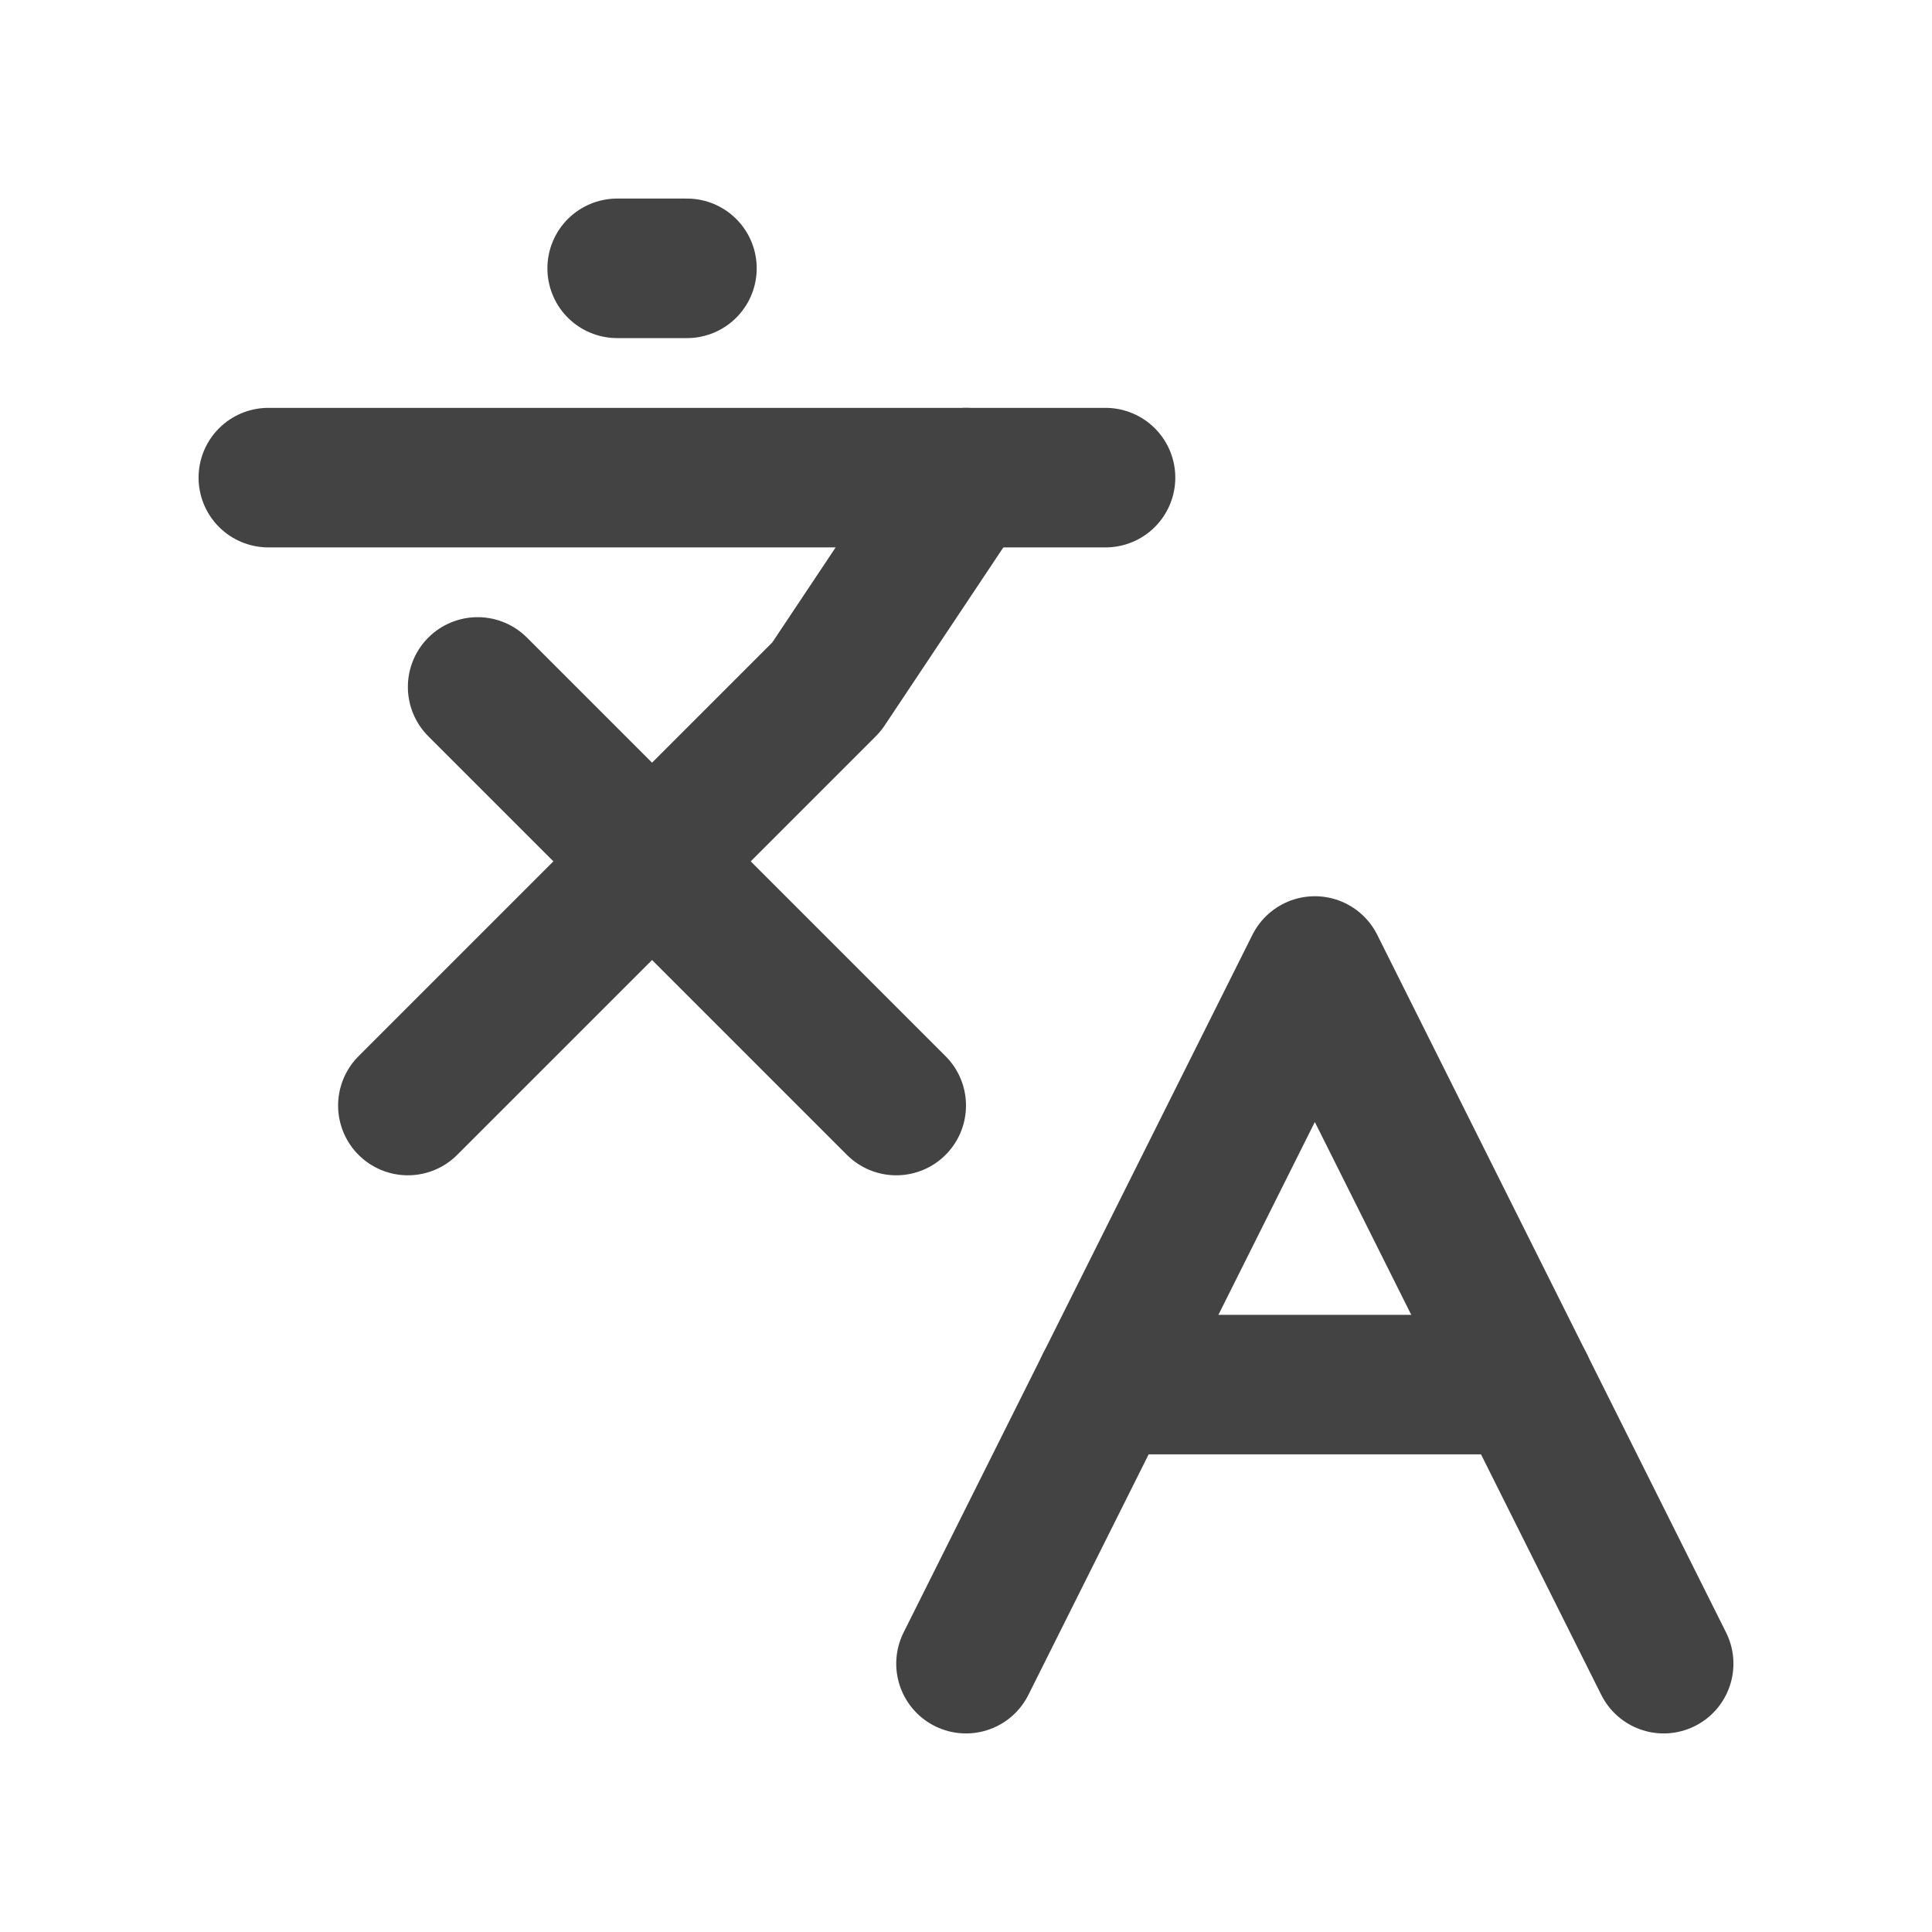
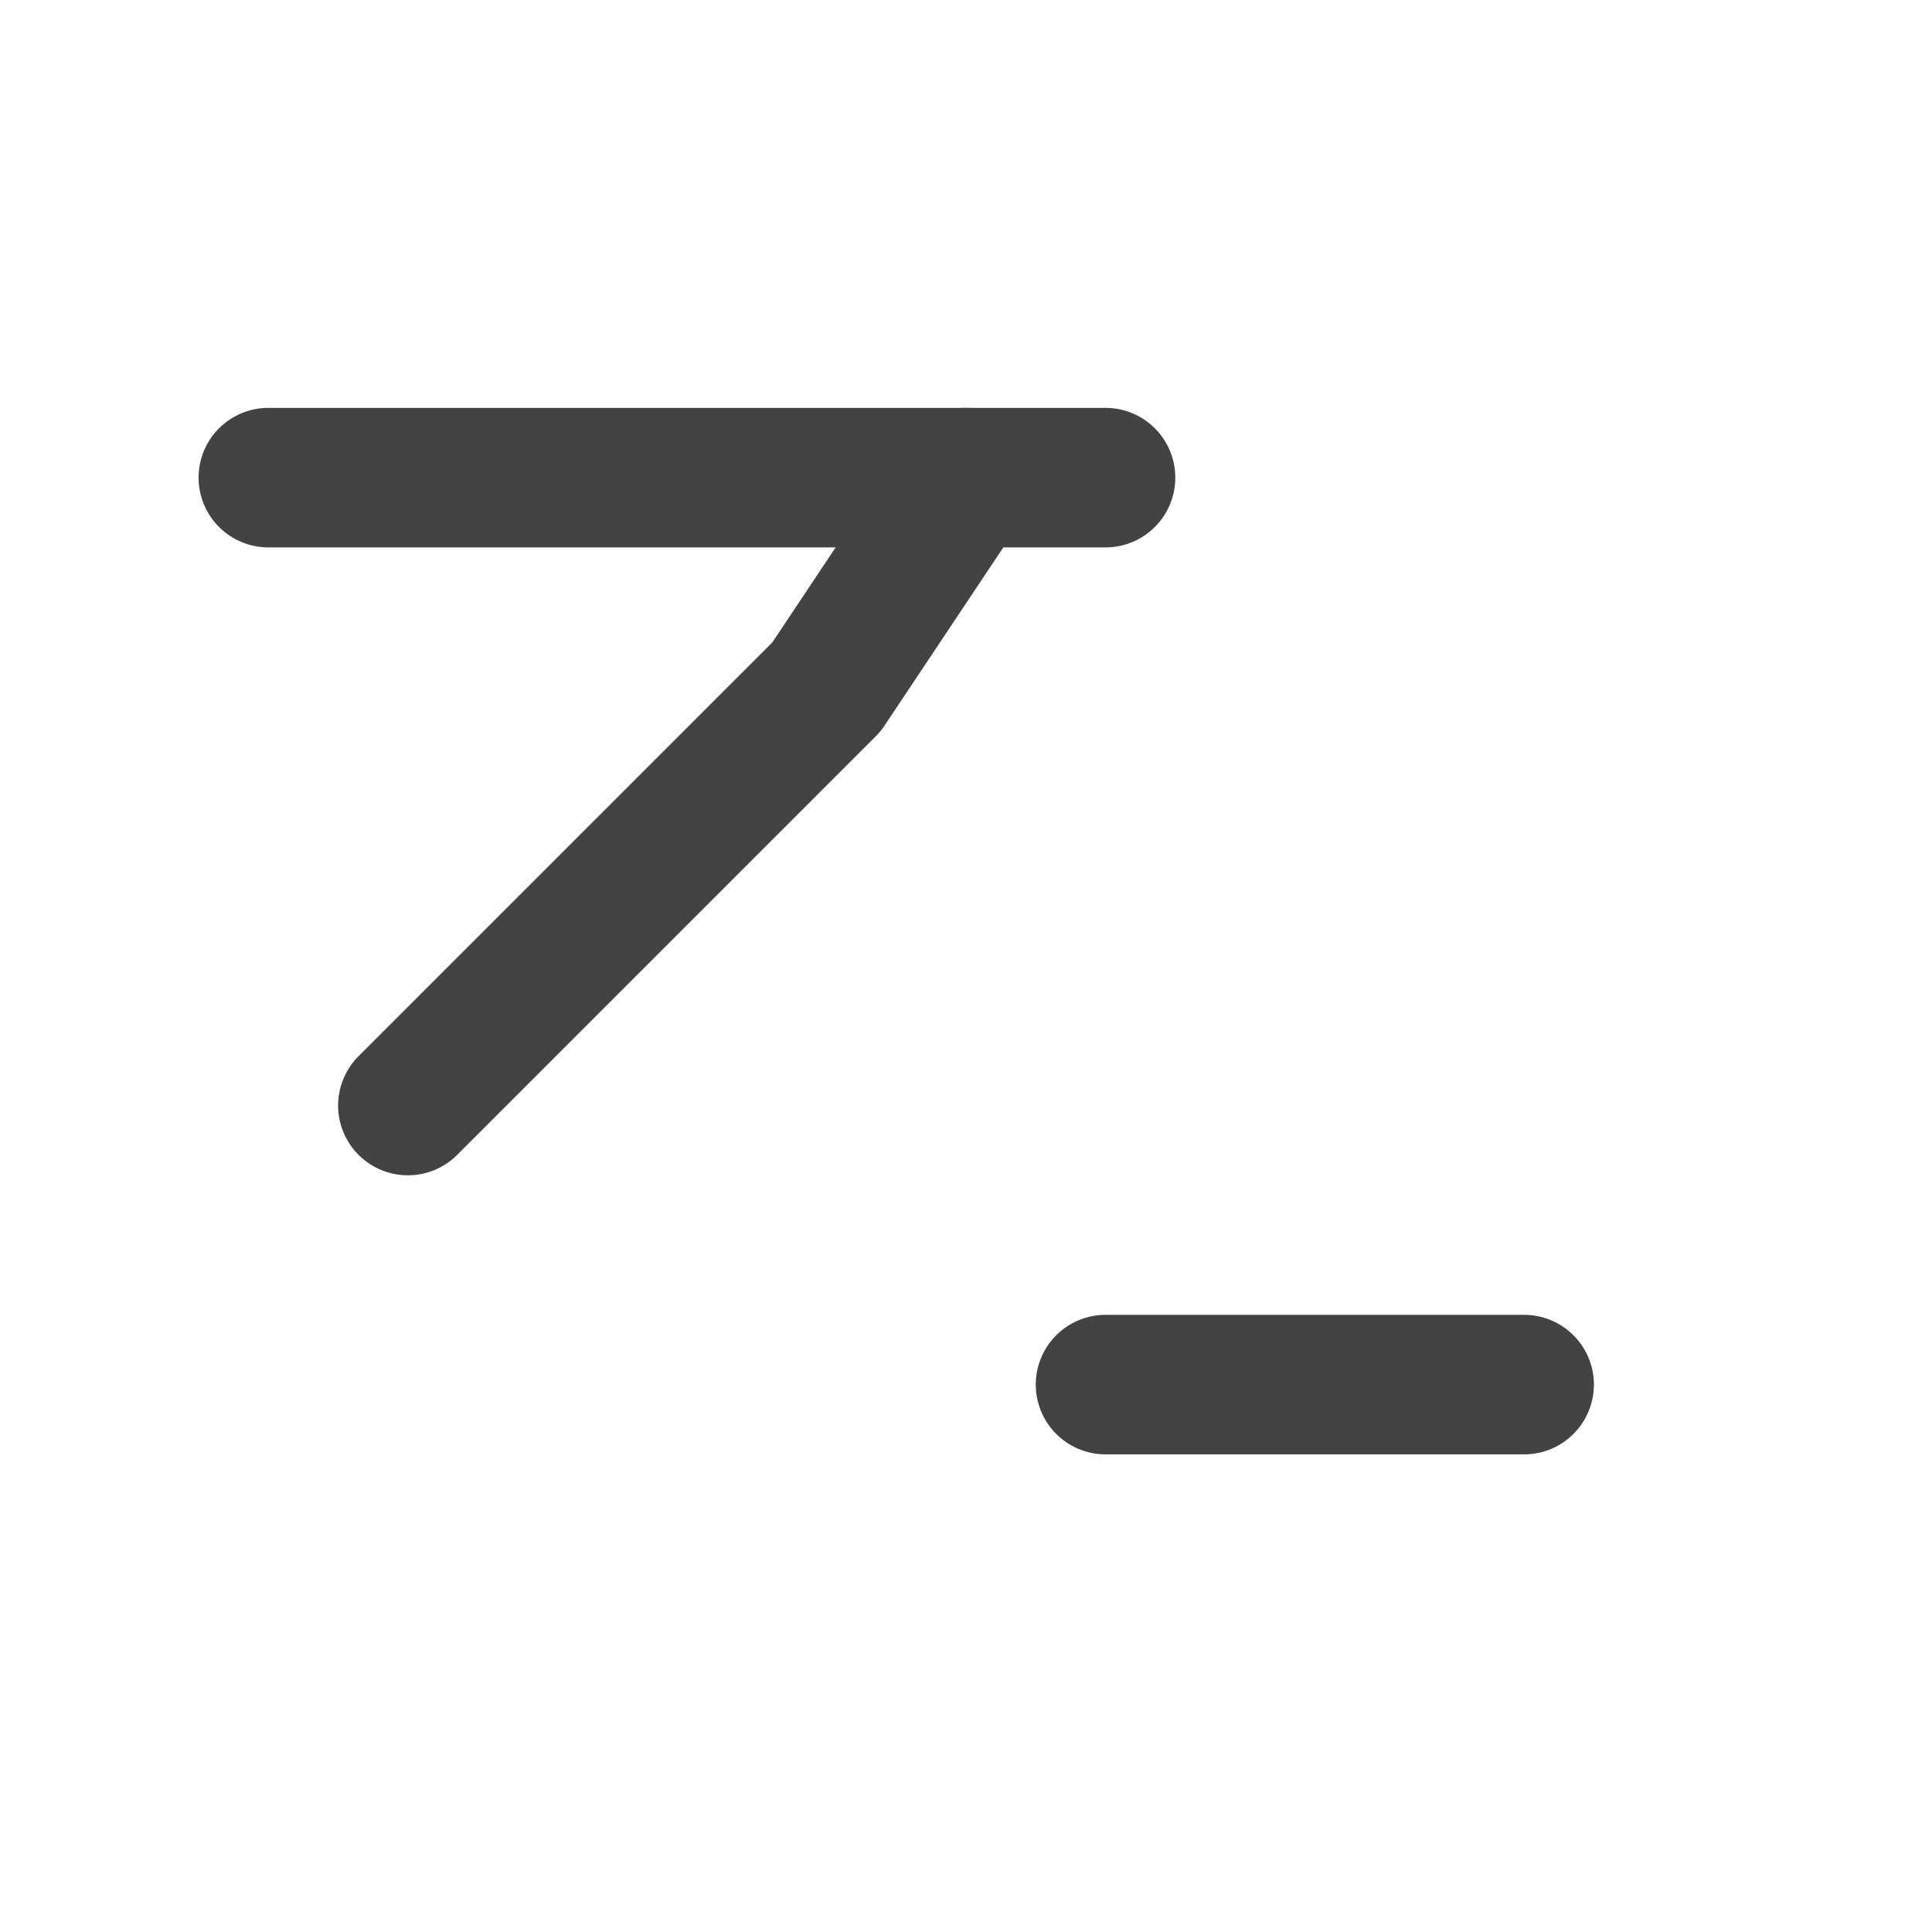
<svg xmlns="http://www.w3.org/2000/svg" width="18" height="18" viewBox="0 0 18 18" fill="none">
-   <path d="M4.45 6.4L8.35 10.3" stroke="#434343" stroke-width="1.3" stroke-linecap="round" stroke-linejoin="round" />
  <path d="M3.8 10.3L7.7 6.4L9 4.45" stroke="#434343" stroke-width="1.3" stroke-linecap="round" stroke-linejoin="round" />
  <path d="M2.5 4.45H10.3" stroke="#434343" stroke-width="1.3" stroke-linecap="round" stroke-linejoin="round" />
-   <path d="M5.75 2.5H6.4" stroke="#434343" stroke-width="1.3" stroke-linecap="round" stroke-linejoin="round" />
-   <path d="M15.5 15.5L12.25 9L9 15.5" stroke="#434343" stroke-width="1.3" stroke-linecap="round" stroke-linejoin="round" />
  <path d="M10.3 12.9H14.2" stroke="#434343" stroke-width="1.3" stroke-linecap="round" stroke-linejoin="round" />
</svg>